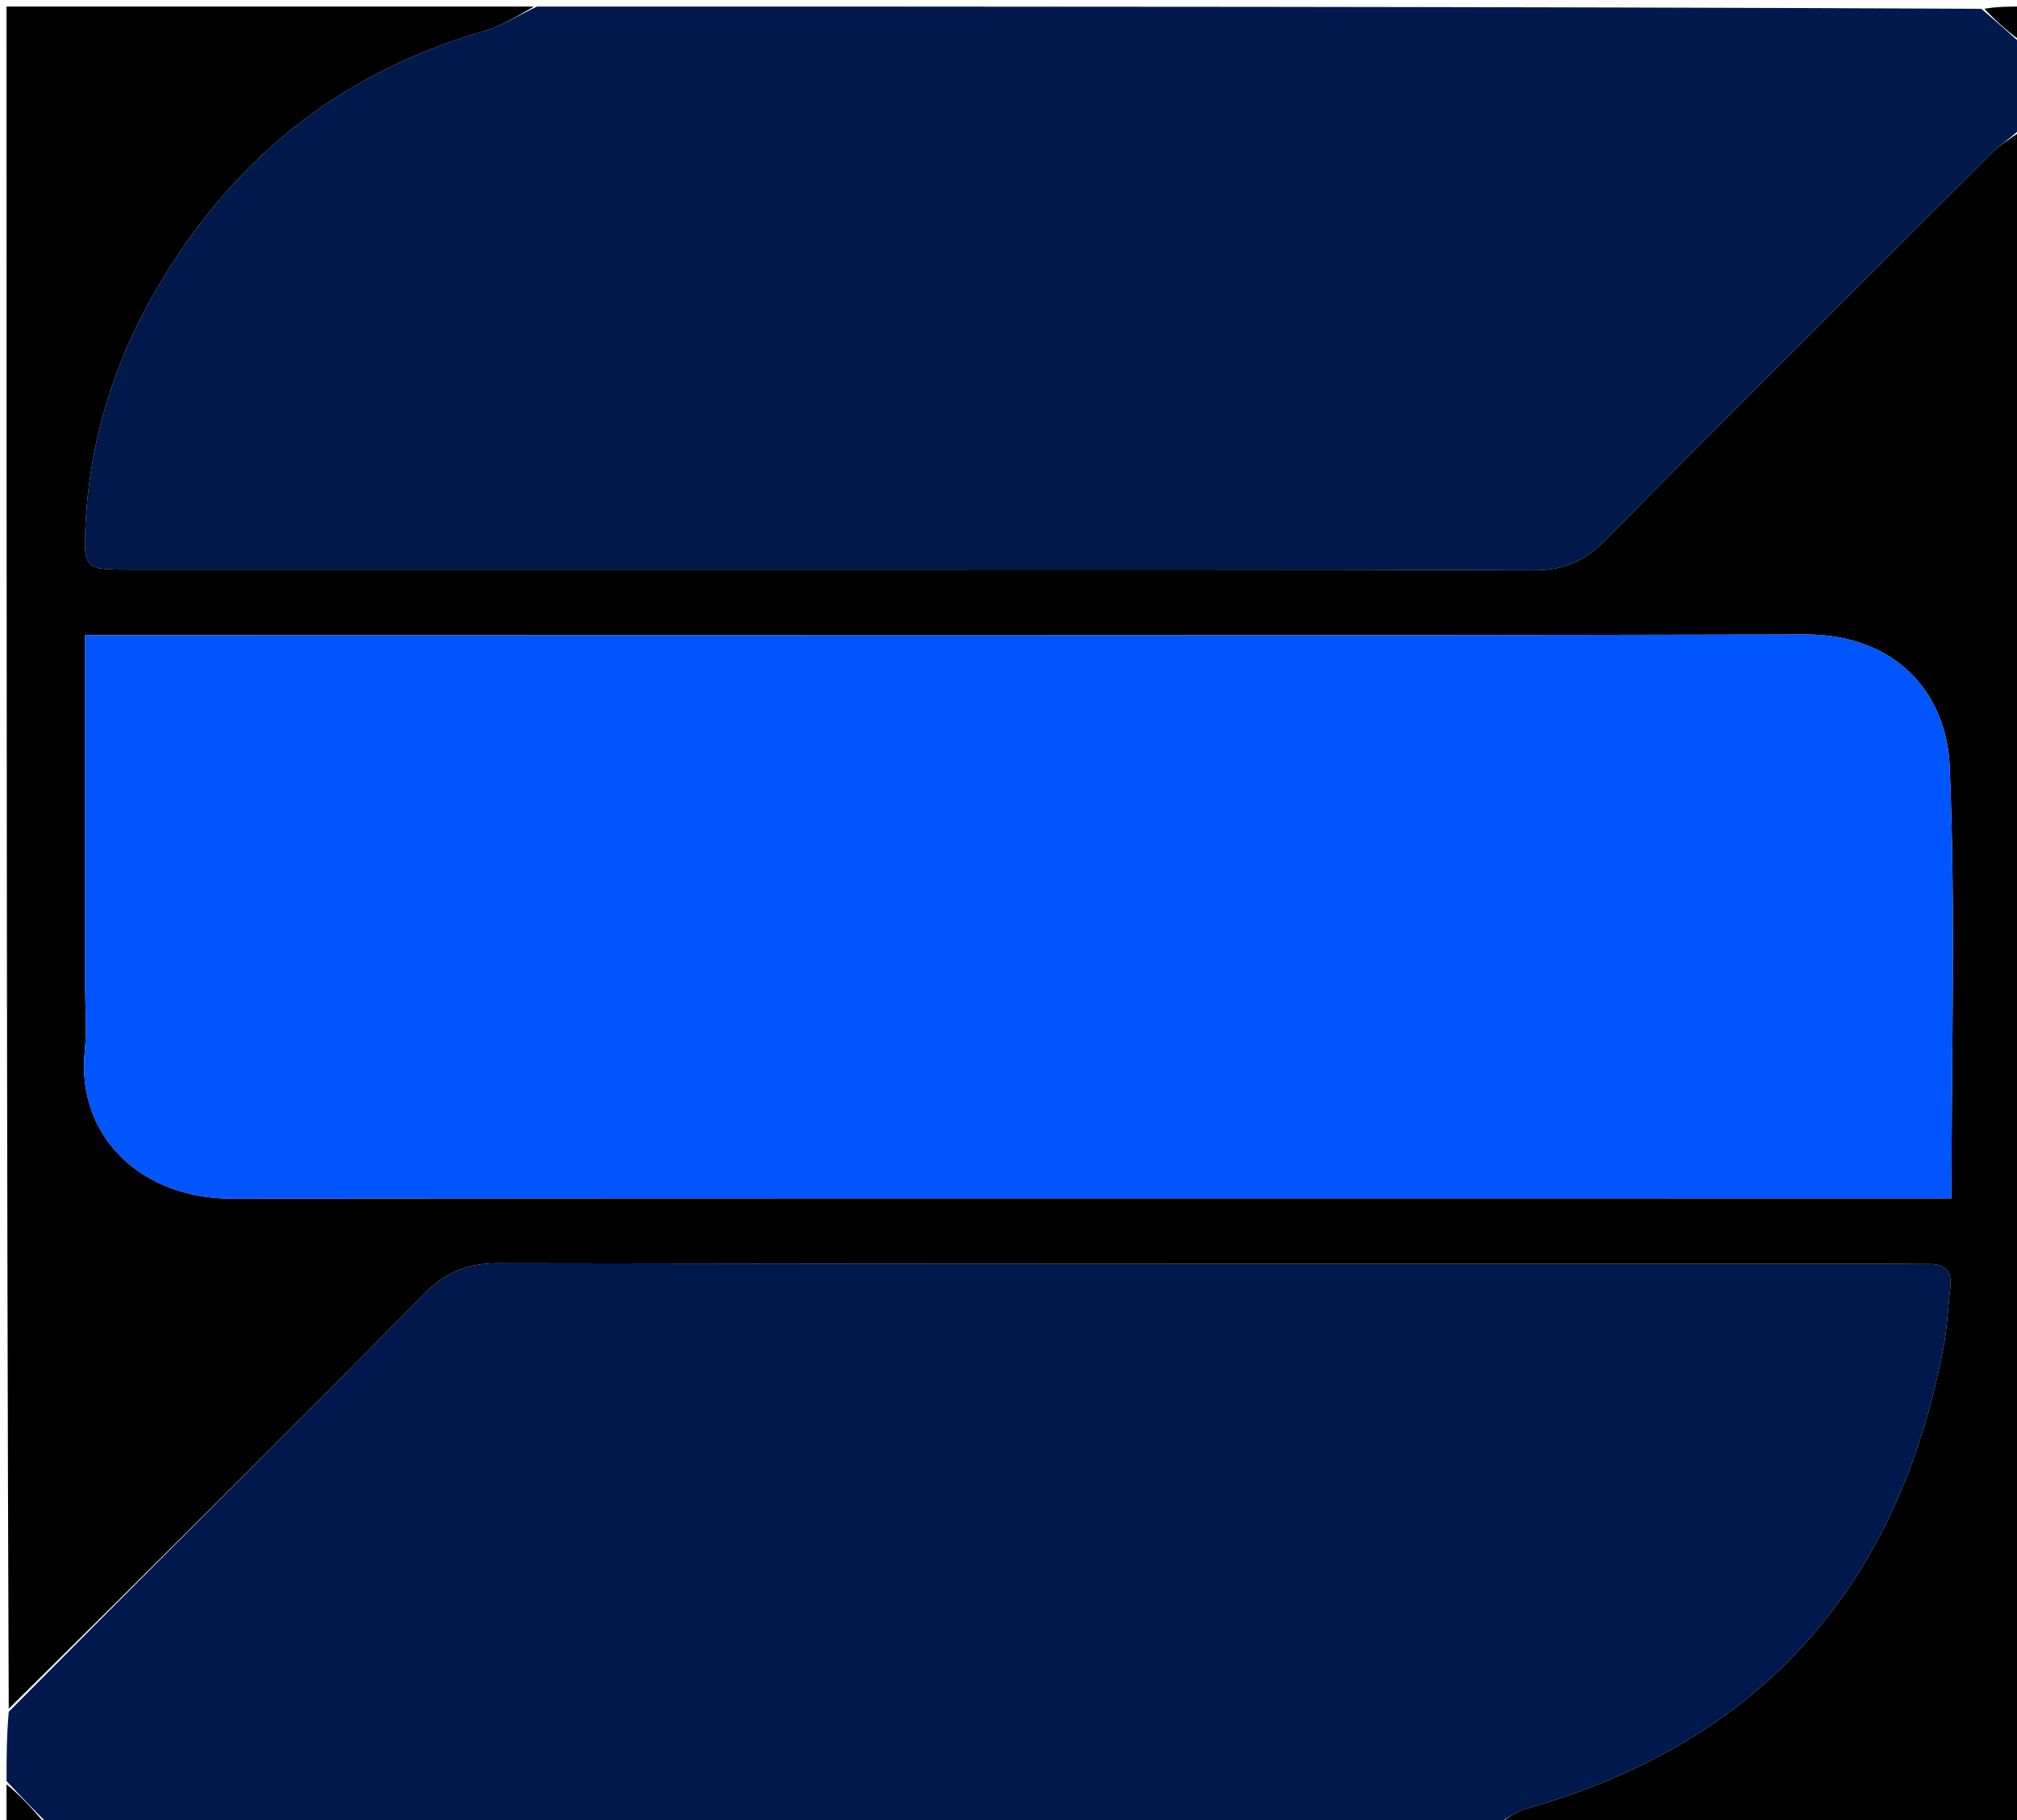
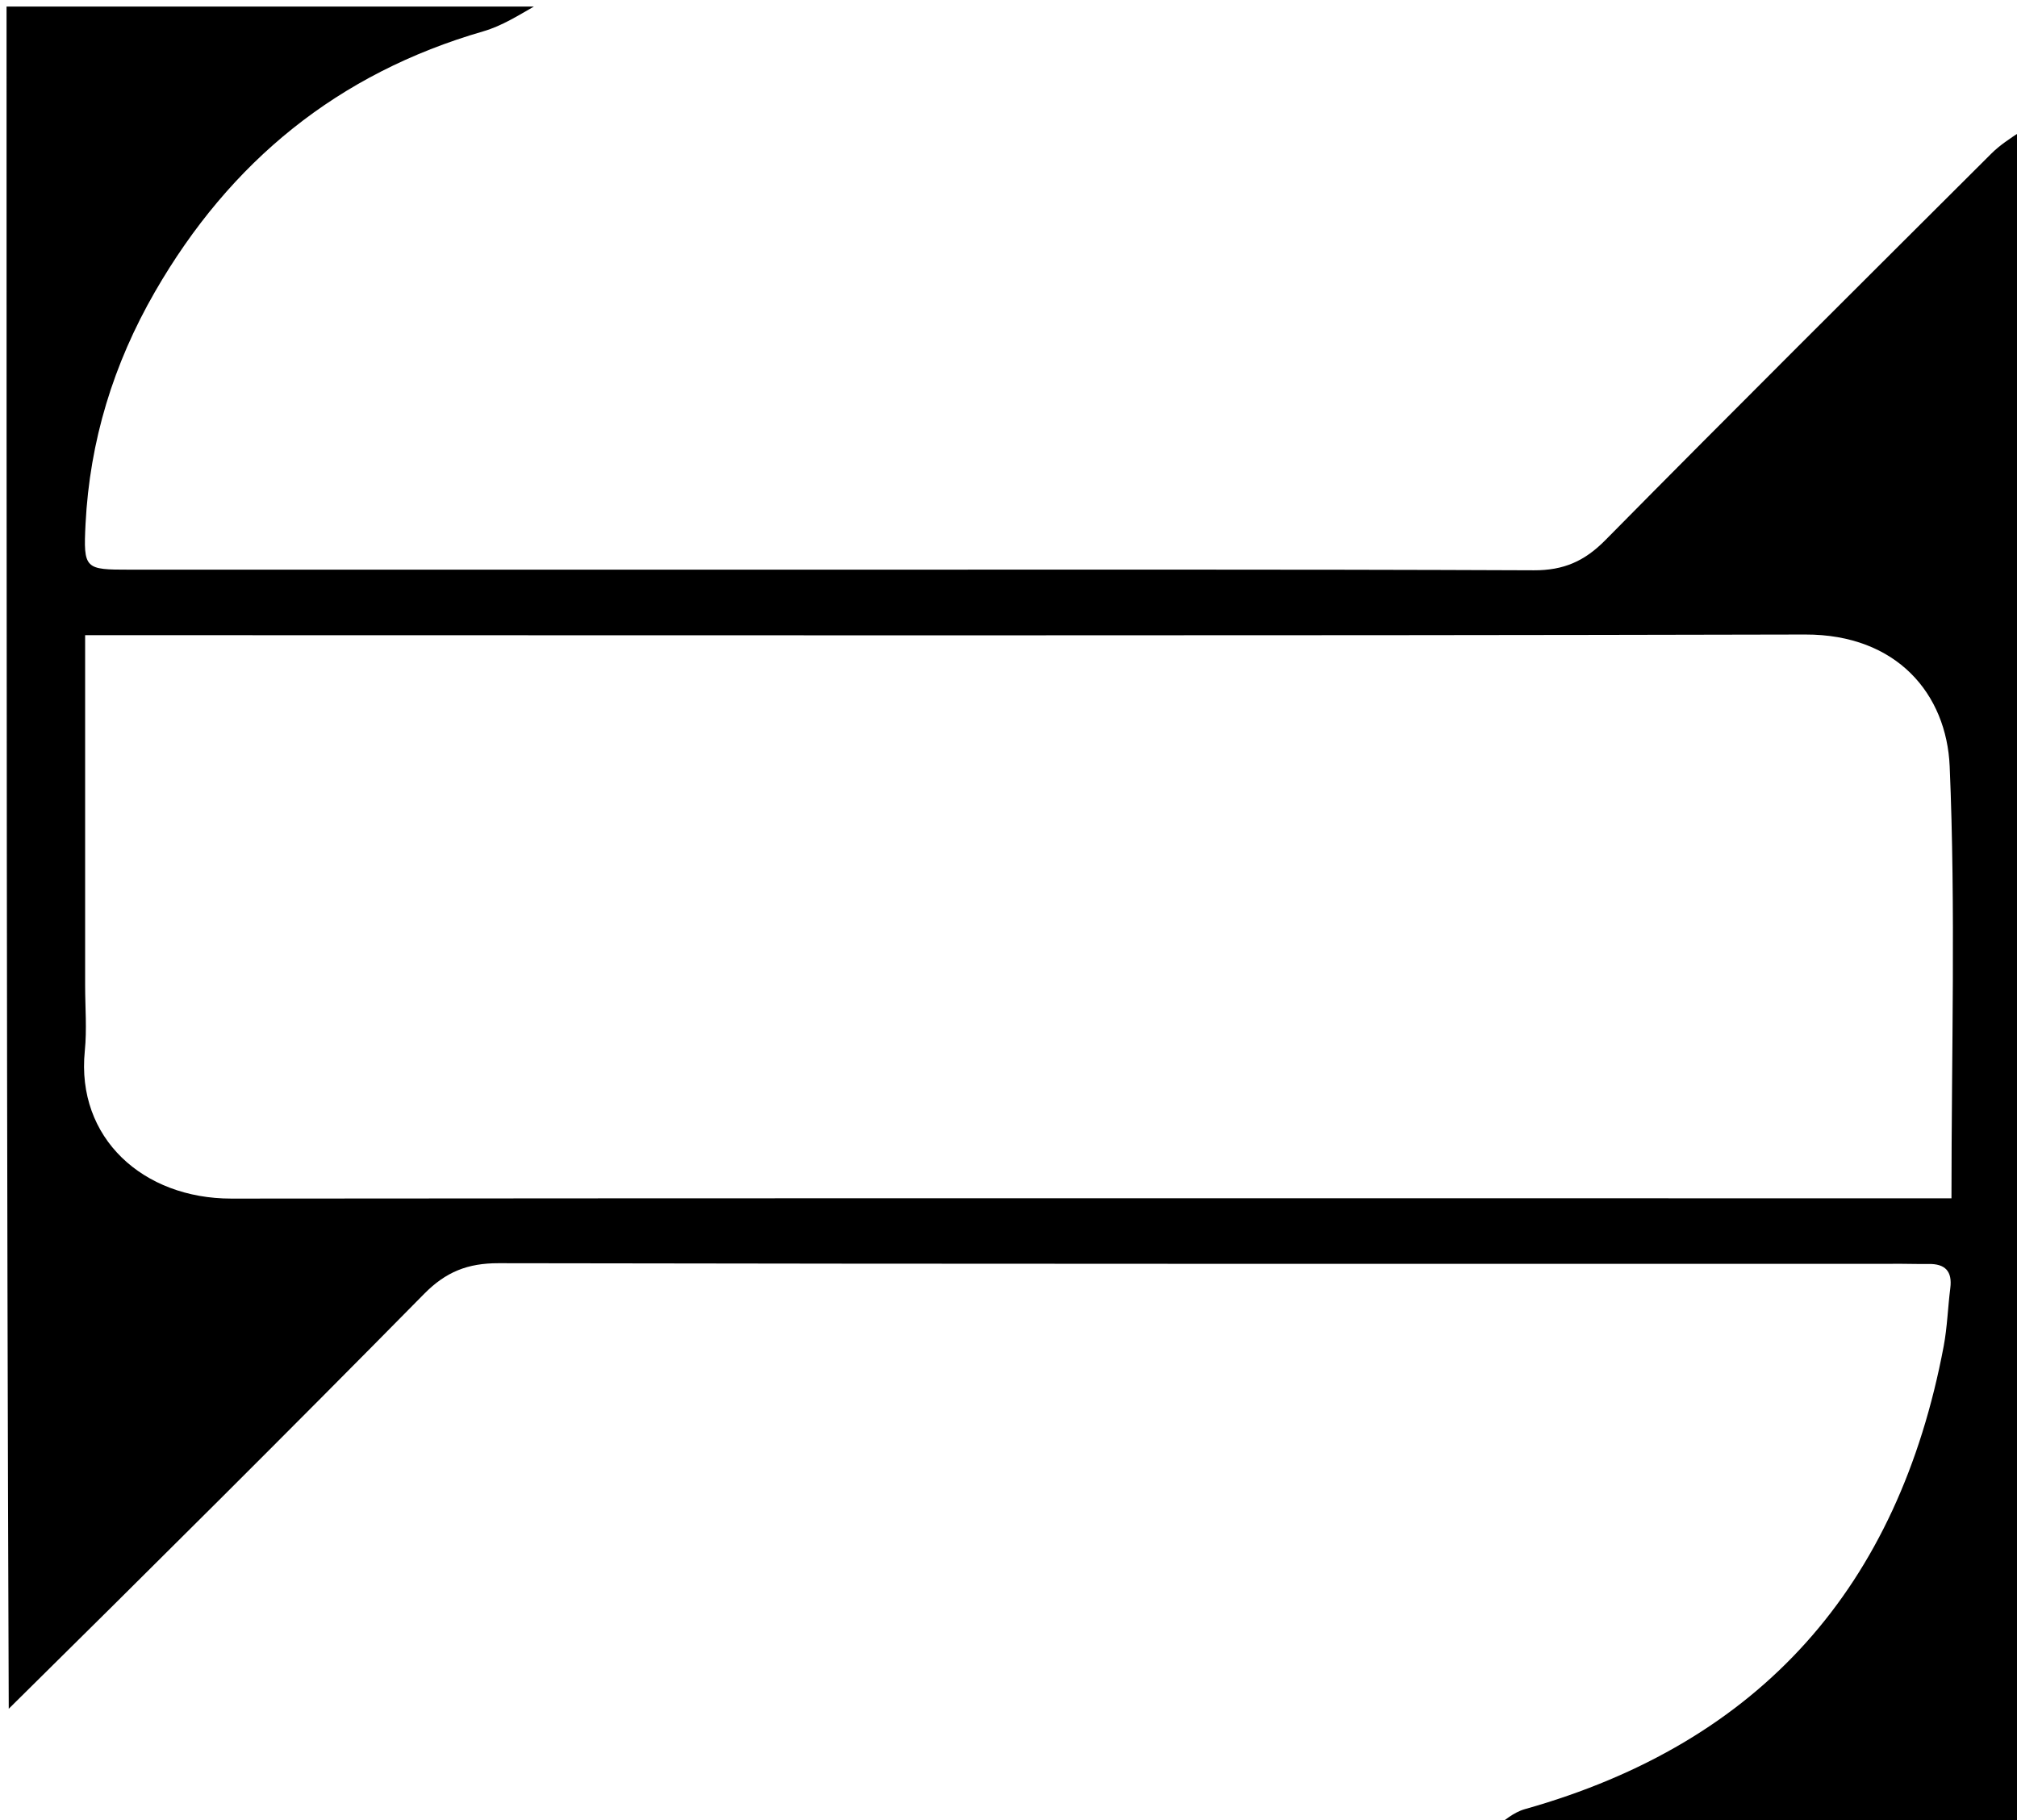
<svg xmlns="http://www.w3.org/2000/svg" version="1.1" id="Layer_1" x="0px" y="0px" width="100%" viewBox="0 0 308 278" enable-background="new 0 0 308 278" xml:space="preserve">
-   <path fill="#00194C" opacity="1" stroke="none" d=" M228,279   C154.646,279 81.292,279 7.447,278.654   C4.971,276.205 2.985,274.102 1,272   C1,268.639 1,265.277 1.335,261.411   C22.725,239.828 43.852,218.821 64.761,197.599   C68.087,194.223 71.428,192.9 76.131,192.909   C147.579,193.04 219.029,193 290.478,193.001   C291.81,193.001 293.143,193.053 294.474,193.027   C297.019,192.977 298.144,194.124 297.815,196.713   C297.438,199.672 297.354,202.681 296.802,205.604   C289.895,242.175 268.995,266.098 232.865,276.277   C231.125,276.767 229.616,278.074 228,279  z" />
-   <path fill="#00194C" opacity="1" stroke="none" d=" M82,1   C155.354,1 228.708,1 302.553,1.345   C305.029,3.46 307.014,5.23 309,7   C309,11.025 309,15.049 308.654,19.557   C306.894,21.173 305.359,22.183 304.084,23.454   C284.393,43.092 264.673,62.703 245.134,82.492   C241.965,85.701 238.777,87.11 234.223,87.091   C195.903,86.929 157.582,86.999 119.261,86.999   C86.106,86.999 52.95,87.003 19.794,86.995   C12.992,86.993 12.709,86.957 13.063,80.002   C13.705,67.373 17.296,55.61 23.654,44.575   C35.149,24.624 51.625,11.202 73.809,4.781   C76.665,3.955 79.276,2.281 82,1  z" />
  <path fill="#000000" opacity="1" stroke="none" d=" M81.531,1   C79.276,2.281 76.665,3.955 73.809,4.781   C51.625,11.202 35.149,24.624 23.654,44.575   C17.296,55.61 13.705,67.373 13.063,80.002   C12.709,86.957 12.992,86.993 19.794,86.995   C52.95,87.003 86.106,86.999 119.261,86.999   C157.582,86.999 195.903,86.929 234.223,87.091   C238.777,87.11 241.965,85.701 245.134,82.492   C264.673,62.703 284.393,43.092 304.084,23.454   C305.359,22.183 306.894,21.173 308.654,20.021   C309,106.222 309,192.444 309,279   C282.313,279 255.625,279 228.469,279   C229.616,278.074 231.125,276.767 232.865,276.277   C268.995,266.098 289.895,242.175 296.802,205.604   C297.354,202.681 297.438,199.672 297.815,196.713   C298.144,194.124 297.019,192.977 294.474,193.027   C293.143,193.053 291.81,193.001 290.478,193.001   C219.029,193 147.579,193.04 76.131,192.909   C71.428,192.9 68.087,194.223 64.761,197.599   C43.852,218.821 22.725,239.828 1.335,260.953   C1,174.445 1,87.889 1,1   C27.687,1 54.375,1 81.531,1  M13,150.498   C13,153.831 13.283,157.193 12.95,160.493   C11.608,173.811 21.874,183.054 35.321,183.041   C120.985,182.96 206.65,183 292.315,183   C294.089,183 295.862,183 297.993,183   C297.993,160.625 298.645,138.798 297.72,117.038   C297.251,106.025 289.695,96.867 275.654,96.9   C190.156,97.1 104.658,97 19.16,97   C17.222,97 15.283,97 13,97   C13,114.895 13,132.197 13,150.498  z" />
-   <path fill="#000000" opacity="1" stroke="none" d=" M1,272.498   C2.985,274.102 4.971,276.205 6.978,278.654   C5.079,279 3.159,279 1,279   C1,277.001 1,274.999 1,272.498  z" />
-   <path fill="#000000" opacity="1" stroke="none" d=" M309,6.501   C307.014,5.23 305.029,3.46 303.022,1.345   C304.913,1 306.826,1 309,1   C309,2.663 309,4.332 309,6.501  z" />
-   <path fill="#0055FF" opacity="1" stroke="none" d=" M13,149.999   C13,132.197 13,114.895 13,97   C15.283,97 17.222,97 19.16,97   C104.658,97 190.156,97.1 275.654,96.9   C289.695,96.867 297.251,106.025 297.72,117.038   C298.645,138.798 297.993,160.625 297.993,183   C295.862,183 294.089,183 292.315,183   C206.65,183 120.985,182.96 35.321,183.041   C21.874,183.054 11.608,173.811 12.95,160.493   C13.283,157.193 13,153.831 13,149.999  z" />
</svg>